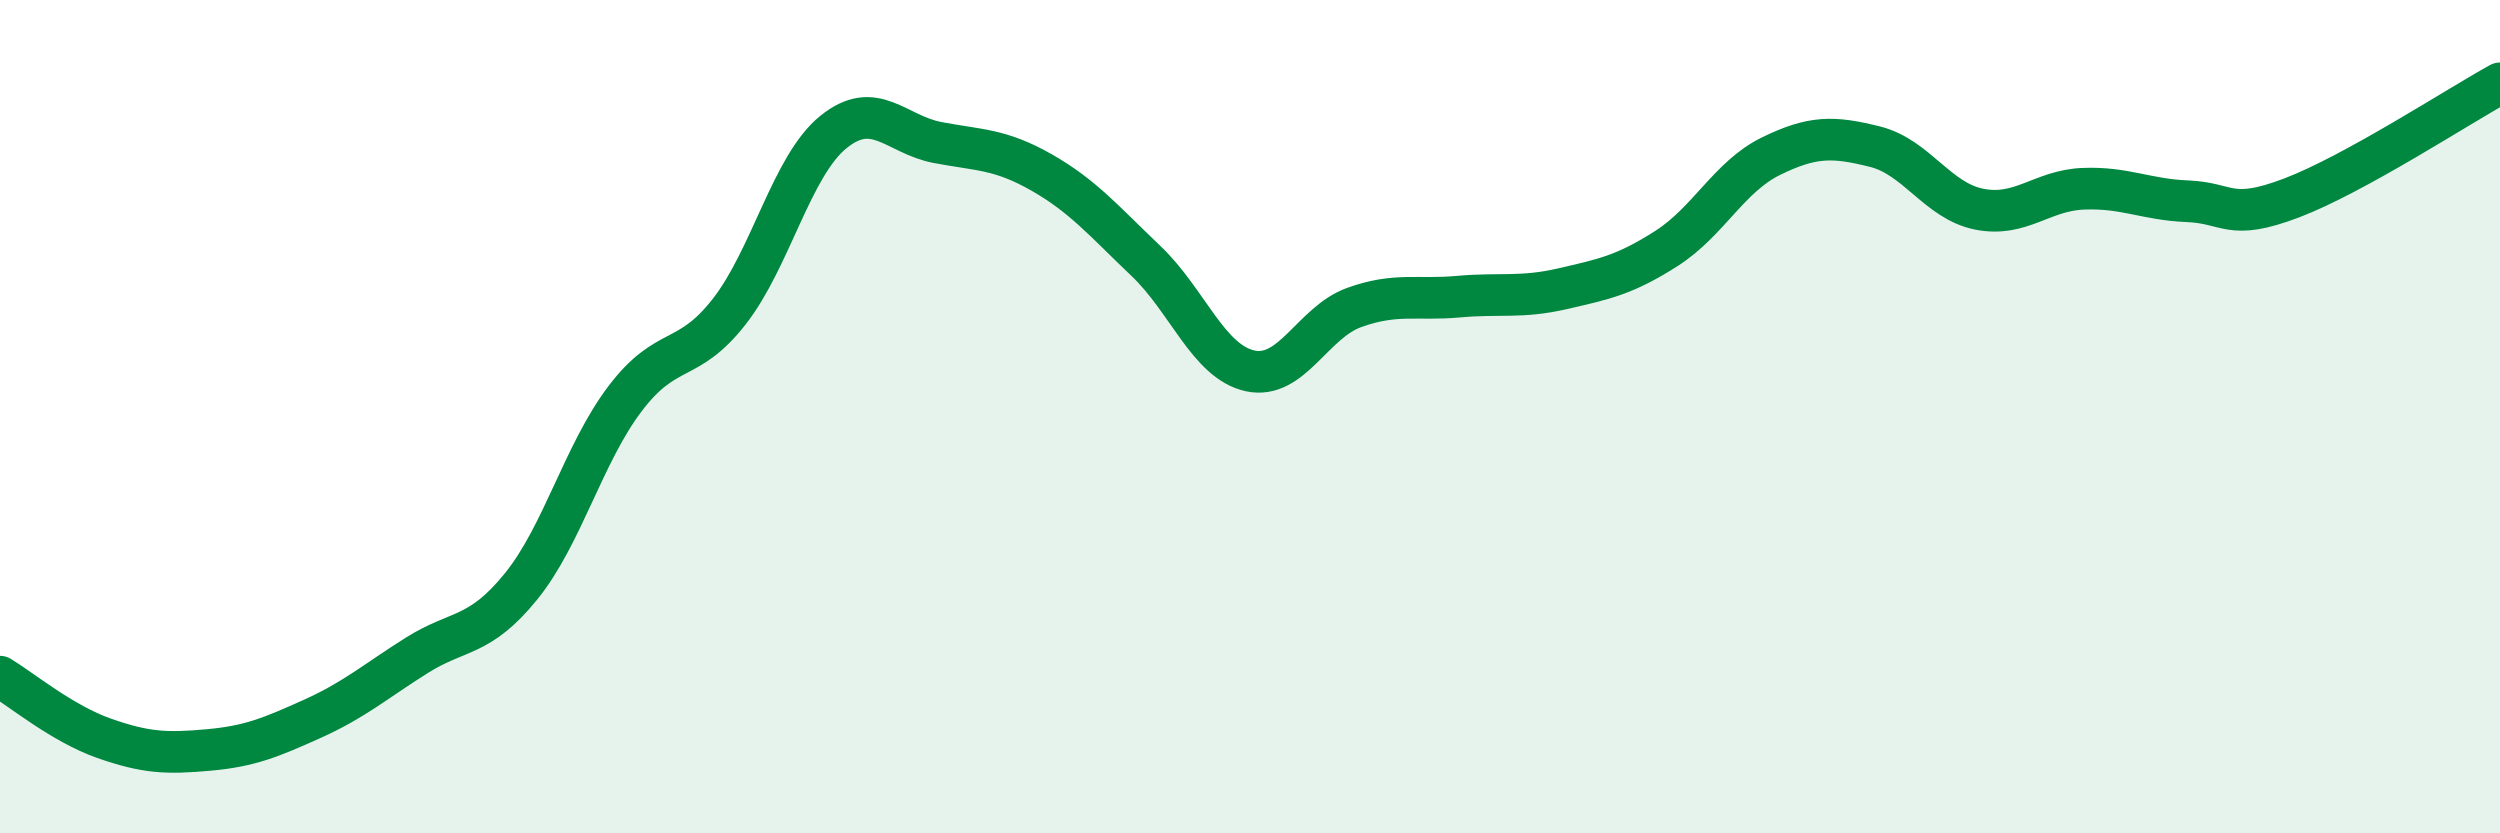
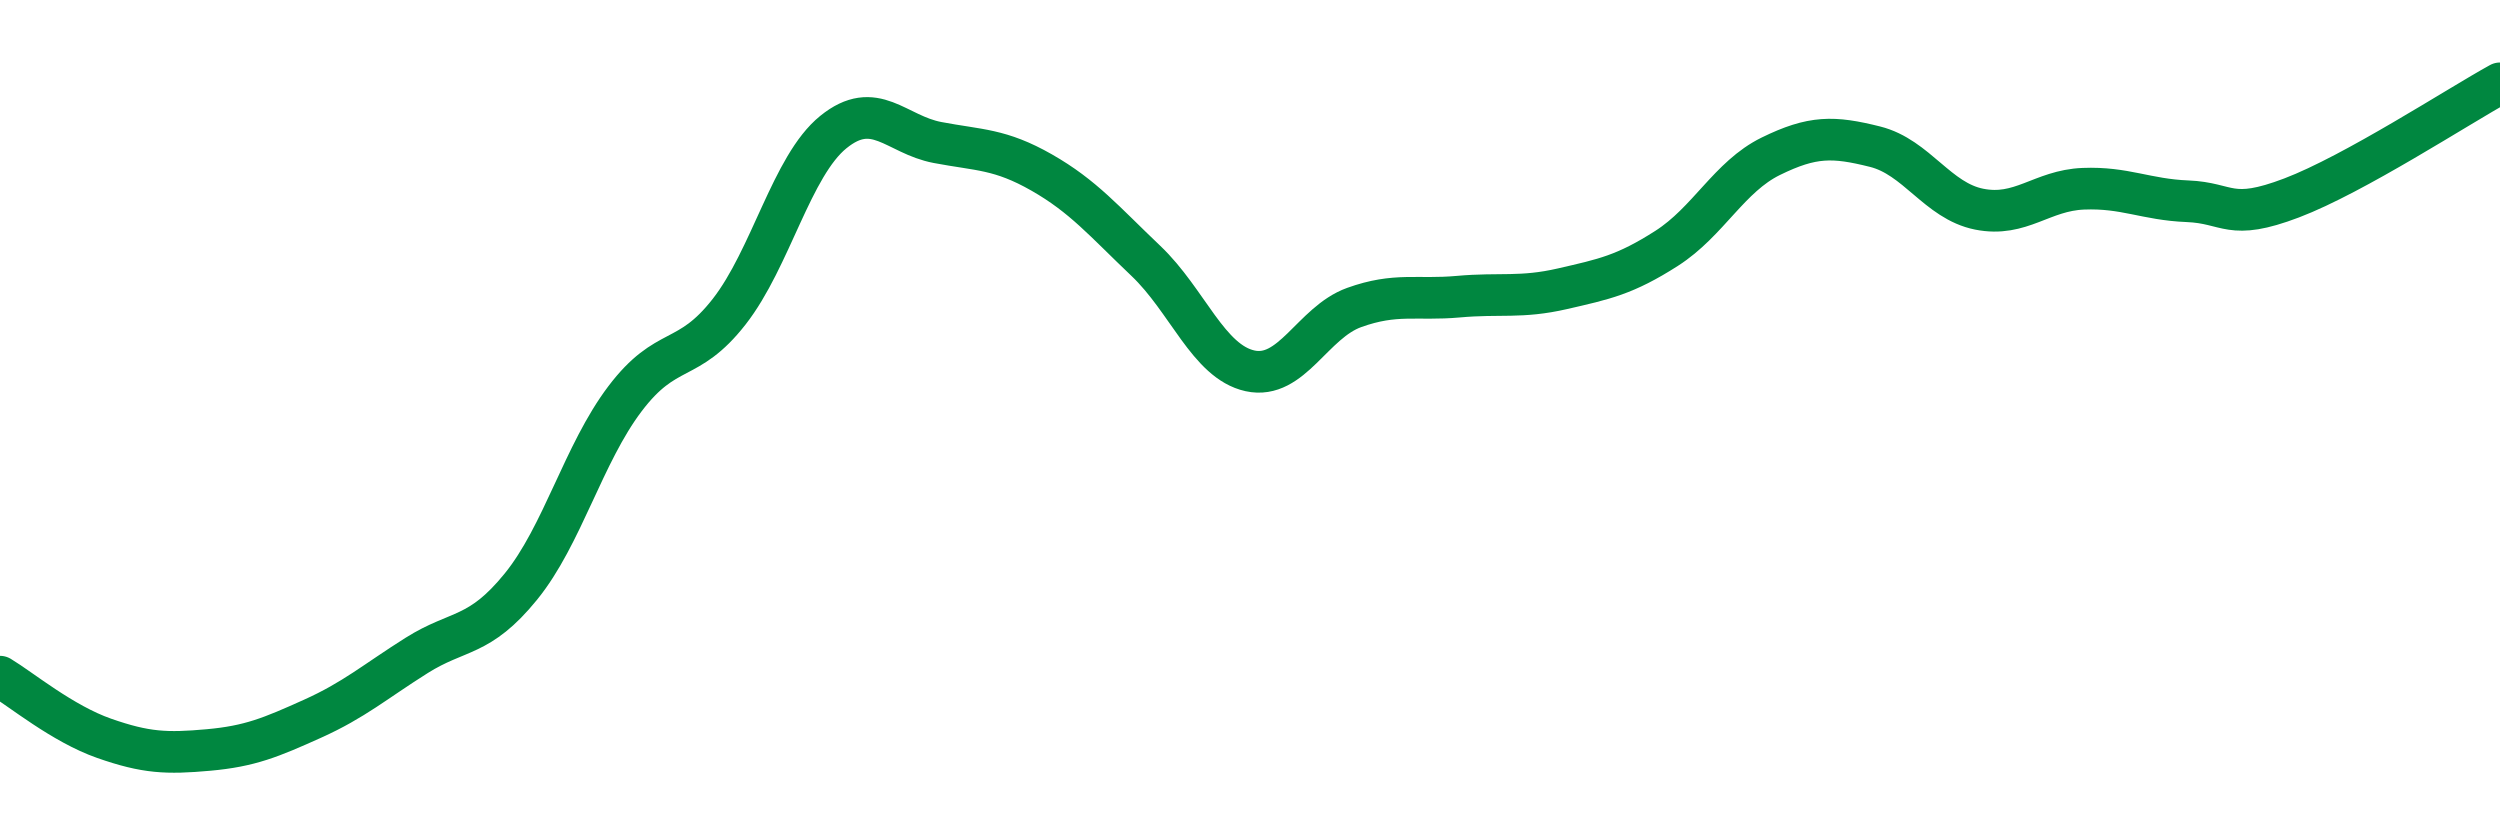
<svg xmlns="http://www.w3.org/2000/svg" width="60" height="20" viewBox="0 0 60 20">
-   <path d="M 0,16.24 C 0.5,16.54 1.5,17.37 2.5,17.72 C 3.5,18.07 4,18.09 5,18 C 6,17.91 6.5,17.7 7.5,17.25 C 8.5,16.8 9,16.36 10,15.73 C 11,15.1 11.5,15.31 12.5,14.08 C 13.5,12.85 14,10.89 15,9.57 C 16,8.25 16.5,8.76 17.5,7.48 C 18.5,6.2 19,3.98 20,3.17 C 21,2.36 21.5,3.23 22.5,3.42 C 23.5,3.61 24,3.57 25,4.14 C 26,4.71 26.5,5.31 27.5,6.26 C 28.5,7.21 29,8.68 30,8.9 C 31,9.12 31.5,7.74 32.5,7.38 C 33.5,7.02 34,7.21 35,7.12 C 36,7.03 36.5,7.16 37.5,6.93 C 38.5,6.7 39,6.6 40,5.96 C 41,5.32 41.5,4.24 42.5,3.75 C 43.5,3.26 44,3.27 45,3.52 C 46,3.77 46.5,4.82 47.5,5.02 C 48.5,5.22 49,4.57 50,4.53 C 51,4.49 51.5,4.79 52.5,4.83 C 53.5,4.87 53.5,5.32 55,4.75 C 56.5,4.18 59,2.55 60,2L60 20L0 20Z" fill="#008740" opacity="0.1" stroke-linecap="round" stroke-linejoin="round" />
  <path d="M 0,16.24 C 0.5,16.54 1.5,17.37 2.5,17.72 C 3.5,18.07 4,18.09 5,18 C 6,17.91 6.5,17.7 7.5,17.25 C 8.5,16.8 9,16.36 10,15.73 C 11,15.1 11.5,15.31 12.5,14.08 C 13.5,12.85 14,10.89 15,9.57 C 16,8.25 16.5,8.76 17.5,7.48 C 18.5,6.2 19,3.98 20,3.17 C 21,2.36 21.5,3.23 22.5,3.42 C 23.5,3.61 24,3.57 25,4.14 C 26,4.71 26.5,5.31 27.5,6.26 C 28.5,7.21 29,8.68 30,8.9 C 31,9.12 31.5,7.74 32.5,7.38 C 33.5,7.02 34,7.21 35,7.12 C 36,7.03 36.5,7.16 37.5,6.93 C 38.5,6.7 39,6.6 40,5.96 C 41,5.32 41.5,4.24 42.5,3.75 C 43.5,3.26 44,3.27 45,3.52 C 46,3.77 46.5,4.82 47.5,5.02 C 48.5,5.22 49,4.57 50,4.53 C 51,4.49 51.5,4.79 52.5,4.83 C 53.5,4.87 53.5,5.32 55,4.75 C 56.5,4.18 59,2.55 60,2" stroke="#008740" stroke-width="1" fill="none" stroke-linecap="round" stroke-linejoin="round" />
</svg>